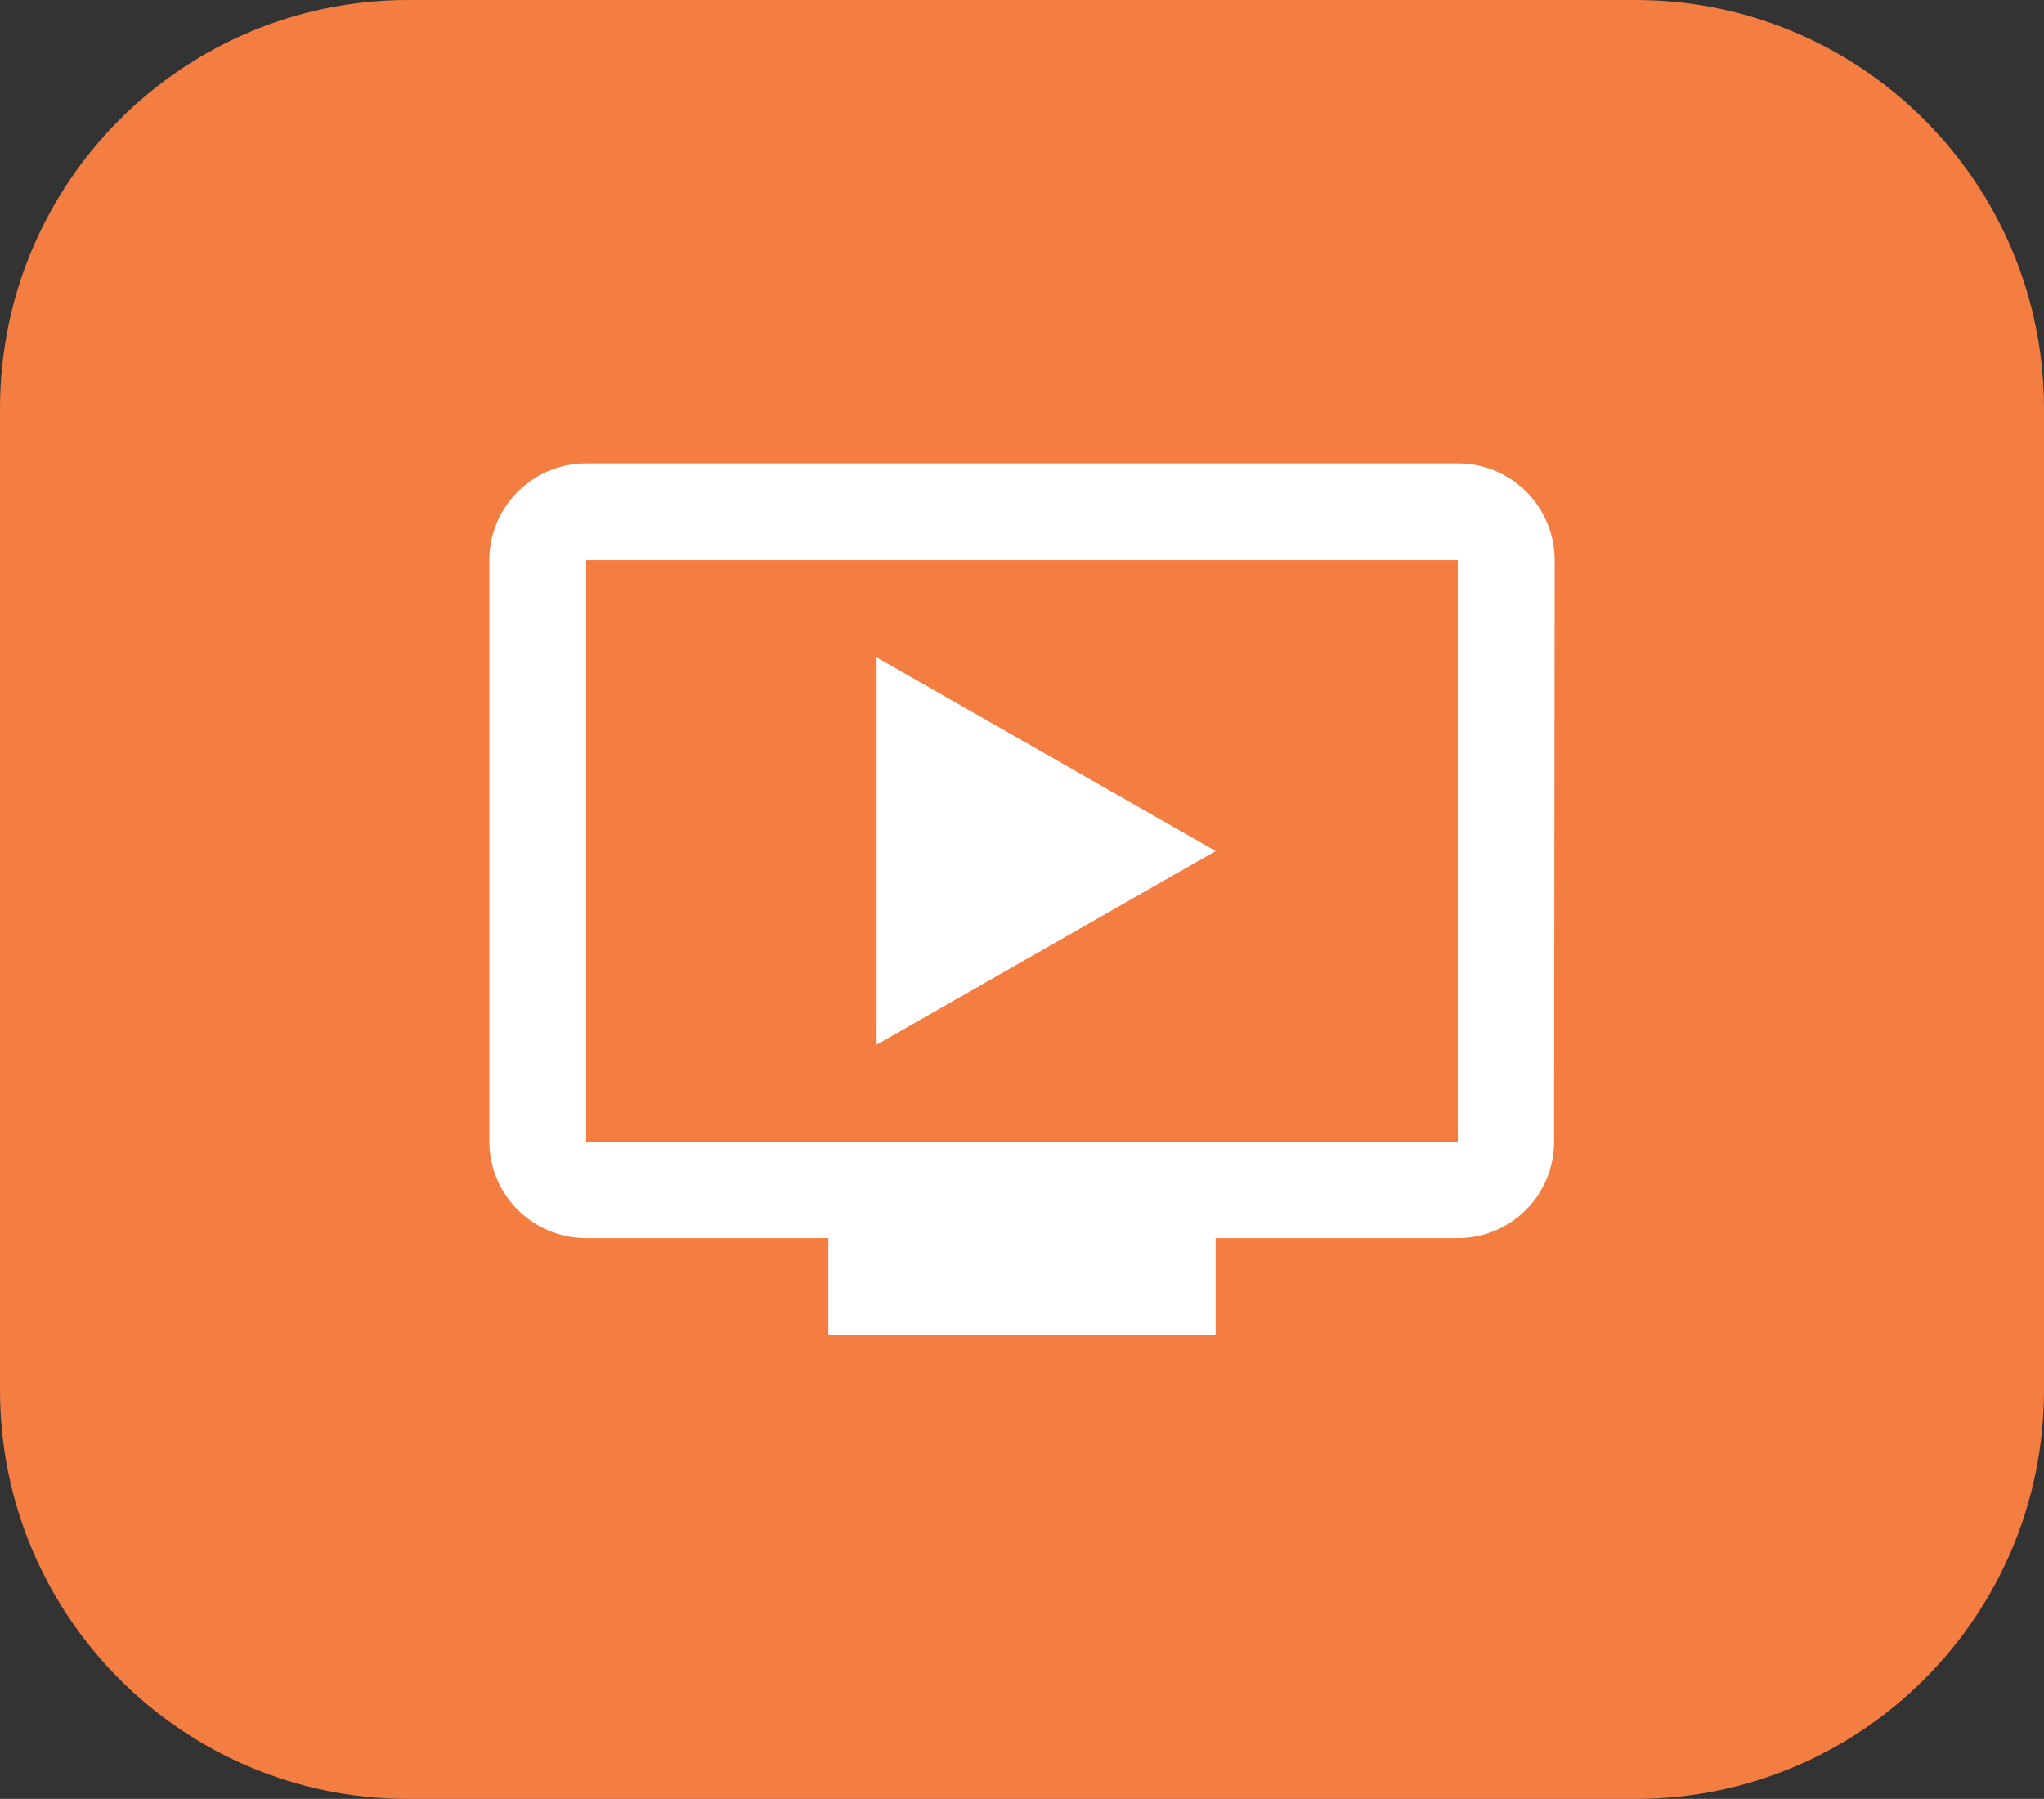
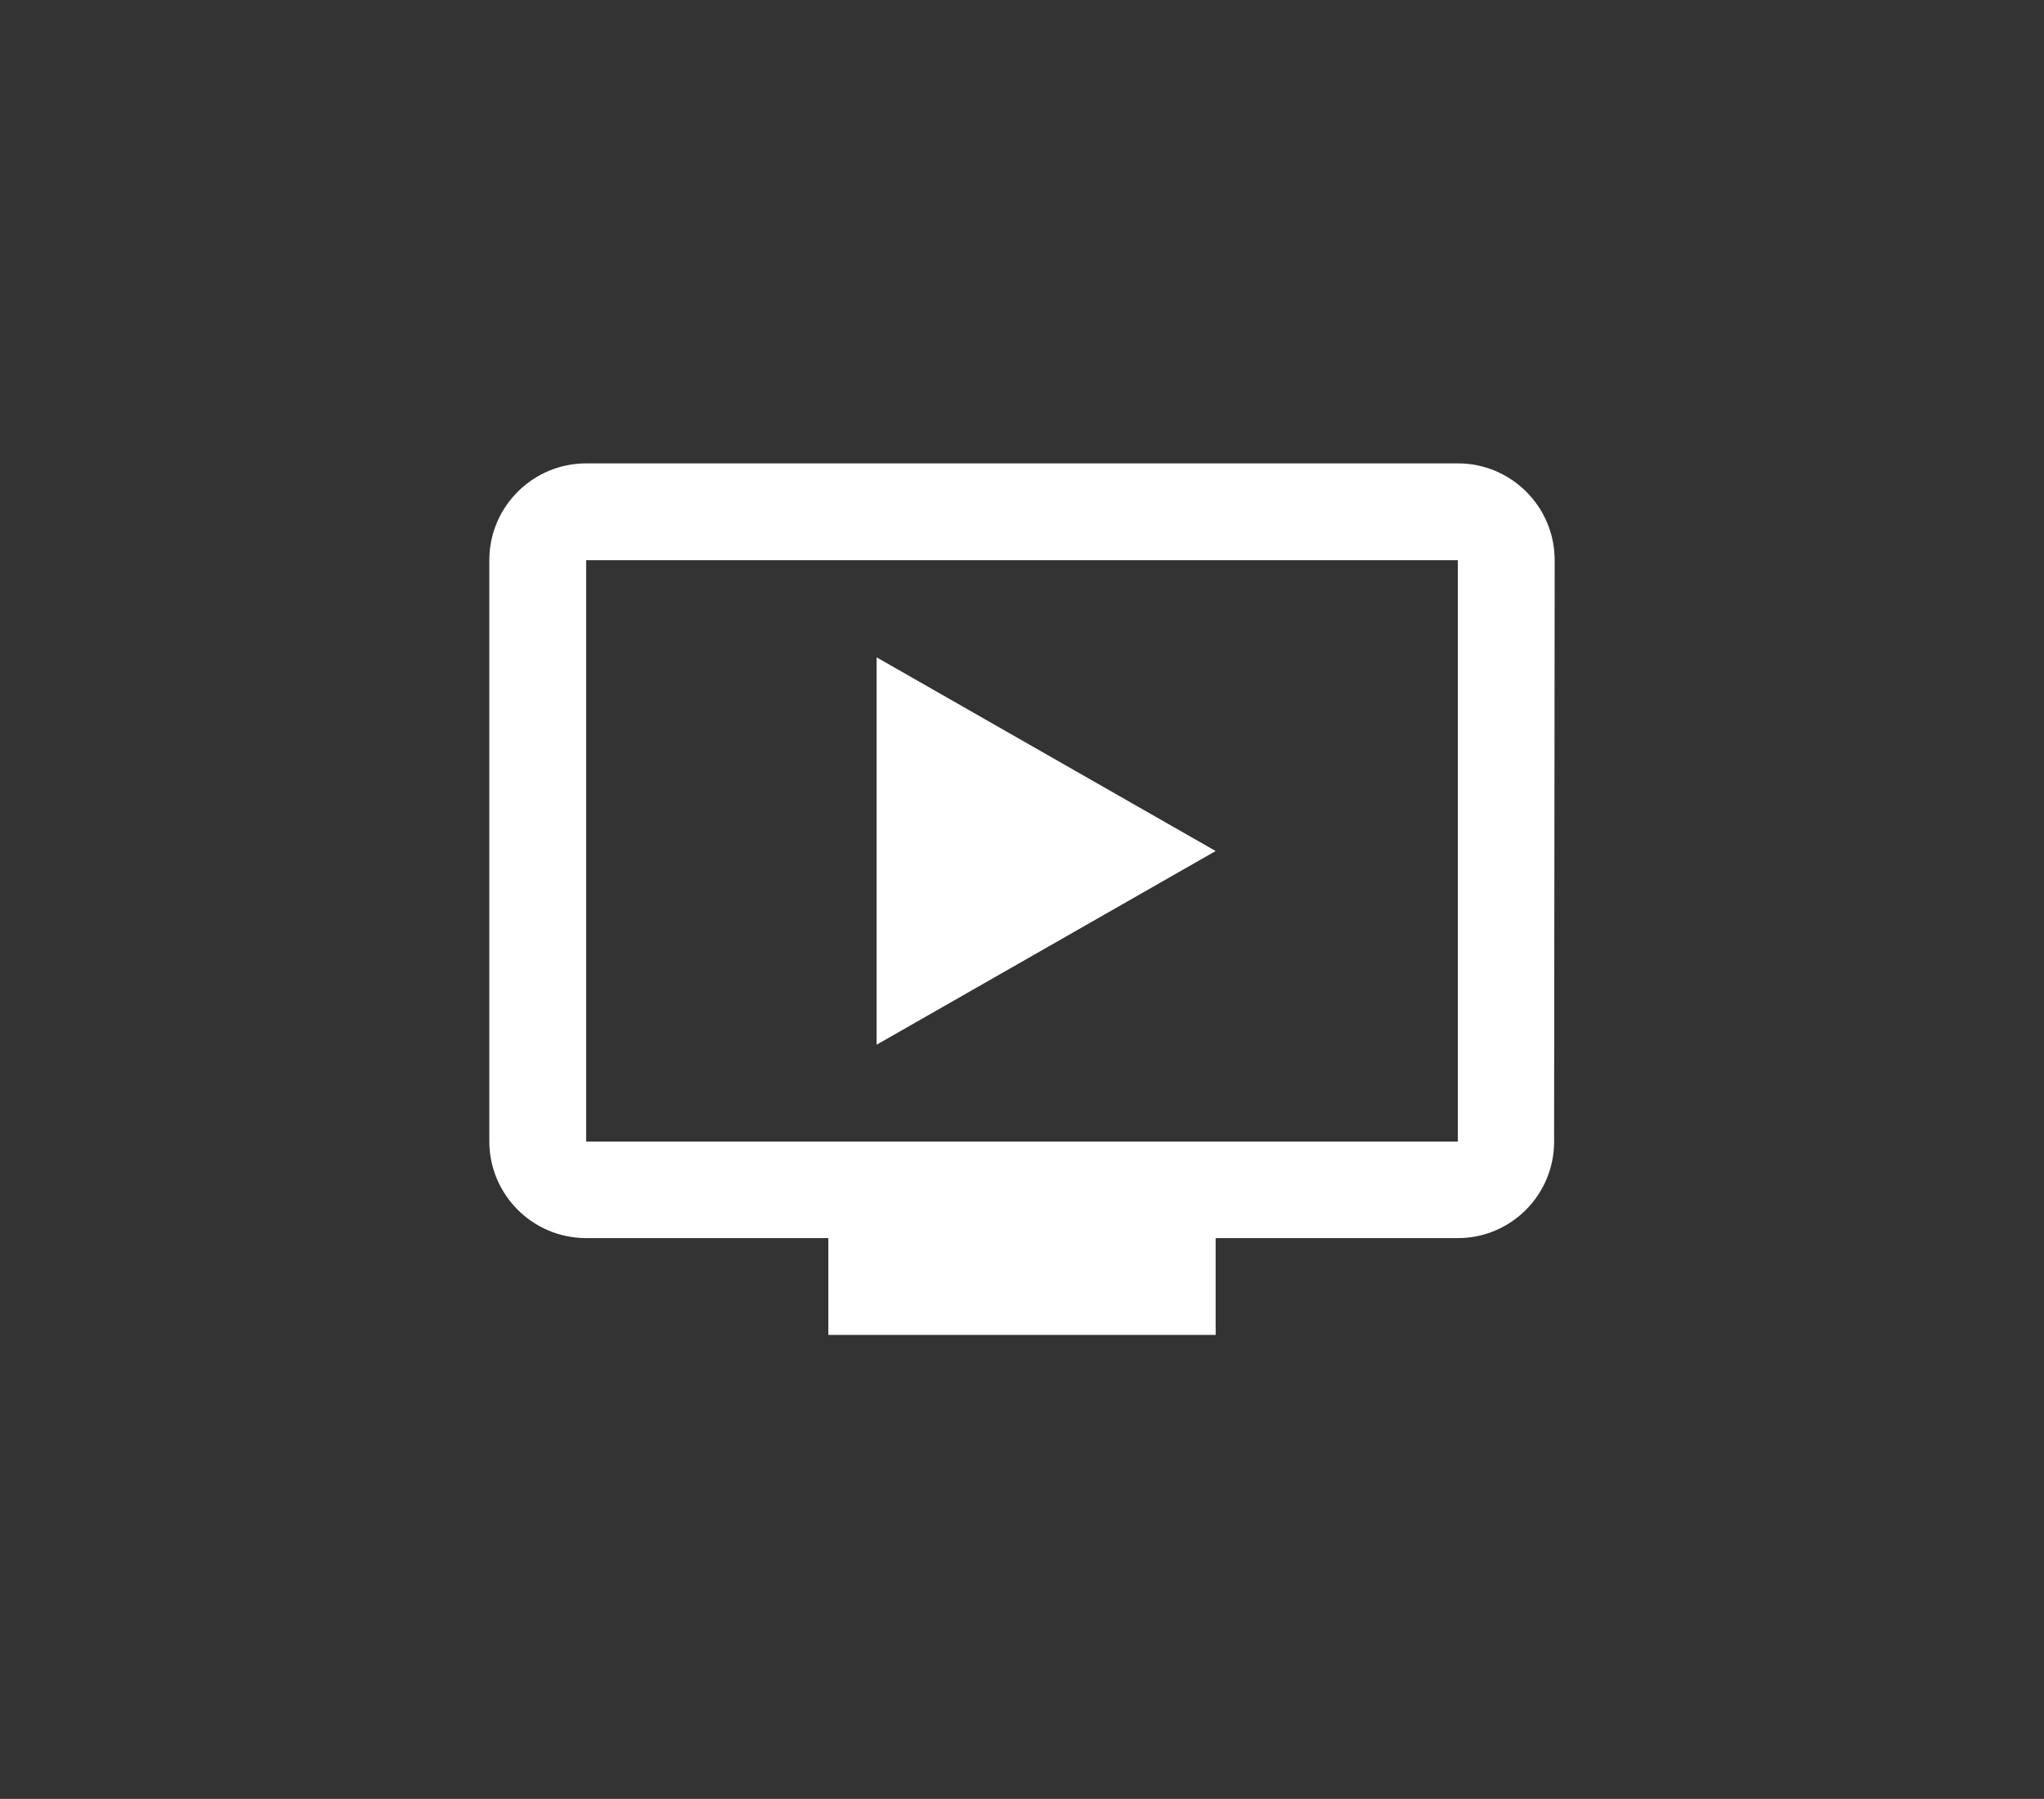
<svg xmlns="http://www.w3.org/2000/svg" id="Layer_1" width="70.72" height="62.23" viewBox="0 0 70.72 62.23">
  <rect x="0" y="0" width="70.72" height="62.23" fill="#333333" stroke="none" />
  <defs>
    <style>.cls-1{fill:#f47d41;}.cls-2{fill:#fff;}</style>
  </defs>
  <g id="Group_14" transform="translate(-43.491 -2290.991)">
    <g id="Group_13" transform="translate(43.491 2290.991)">
      <g id="Group_12">
-         <path id="Path_13" class="cls-1" d="M56.64,0H14.07C6.3,.03,.02,6.33,0,14.1V48.13c.02,7.77,6.3,14.07,14.07,14.1H56.62c7.78-.02,14.08-6.32,14.1-14.1V14.1c-.02-7.77-6.31-14.07-14.08-14.1Z" />
-       </g>
+         </g>
    </g>
  </g>
  <path id="Path_15" class="cls-2" d="M50.44,16.03H20.28c-1.84,0-3.34,1.49-3.35,3.33,0,0,0,.01,0,.02v20.1c0,1.85,1.5,3.35,3.35,3.35h8.38v3.35h13.4v-3.35h8.38c1.85,0,3.34-1.51,3.33-3.35l.02-20.1c0-1.85-1.5-3.35-3.35-3.35Zm0,23.46H20.28V19.38h30.16v20.1Zm-8.38-10.05l-11.73,6.7v-13.4l11.73,6.7Z" />
</svg>